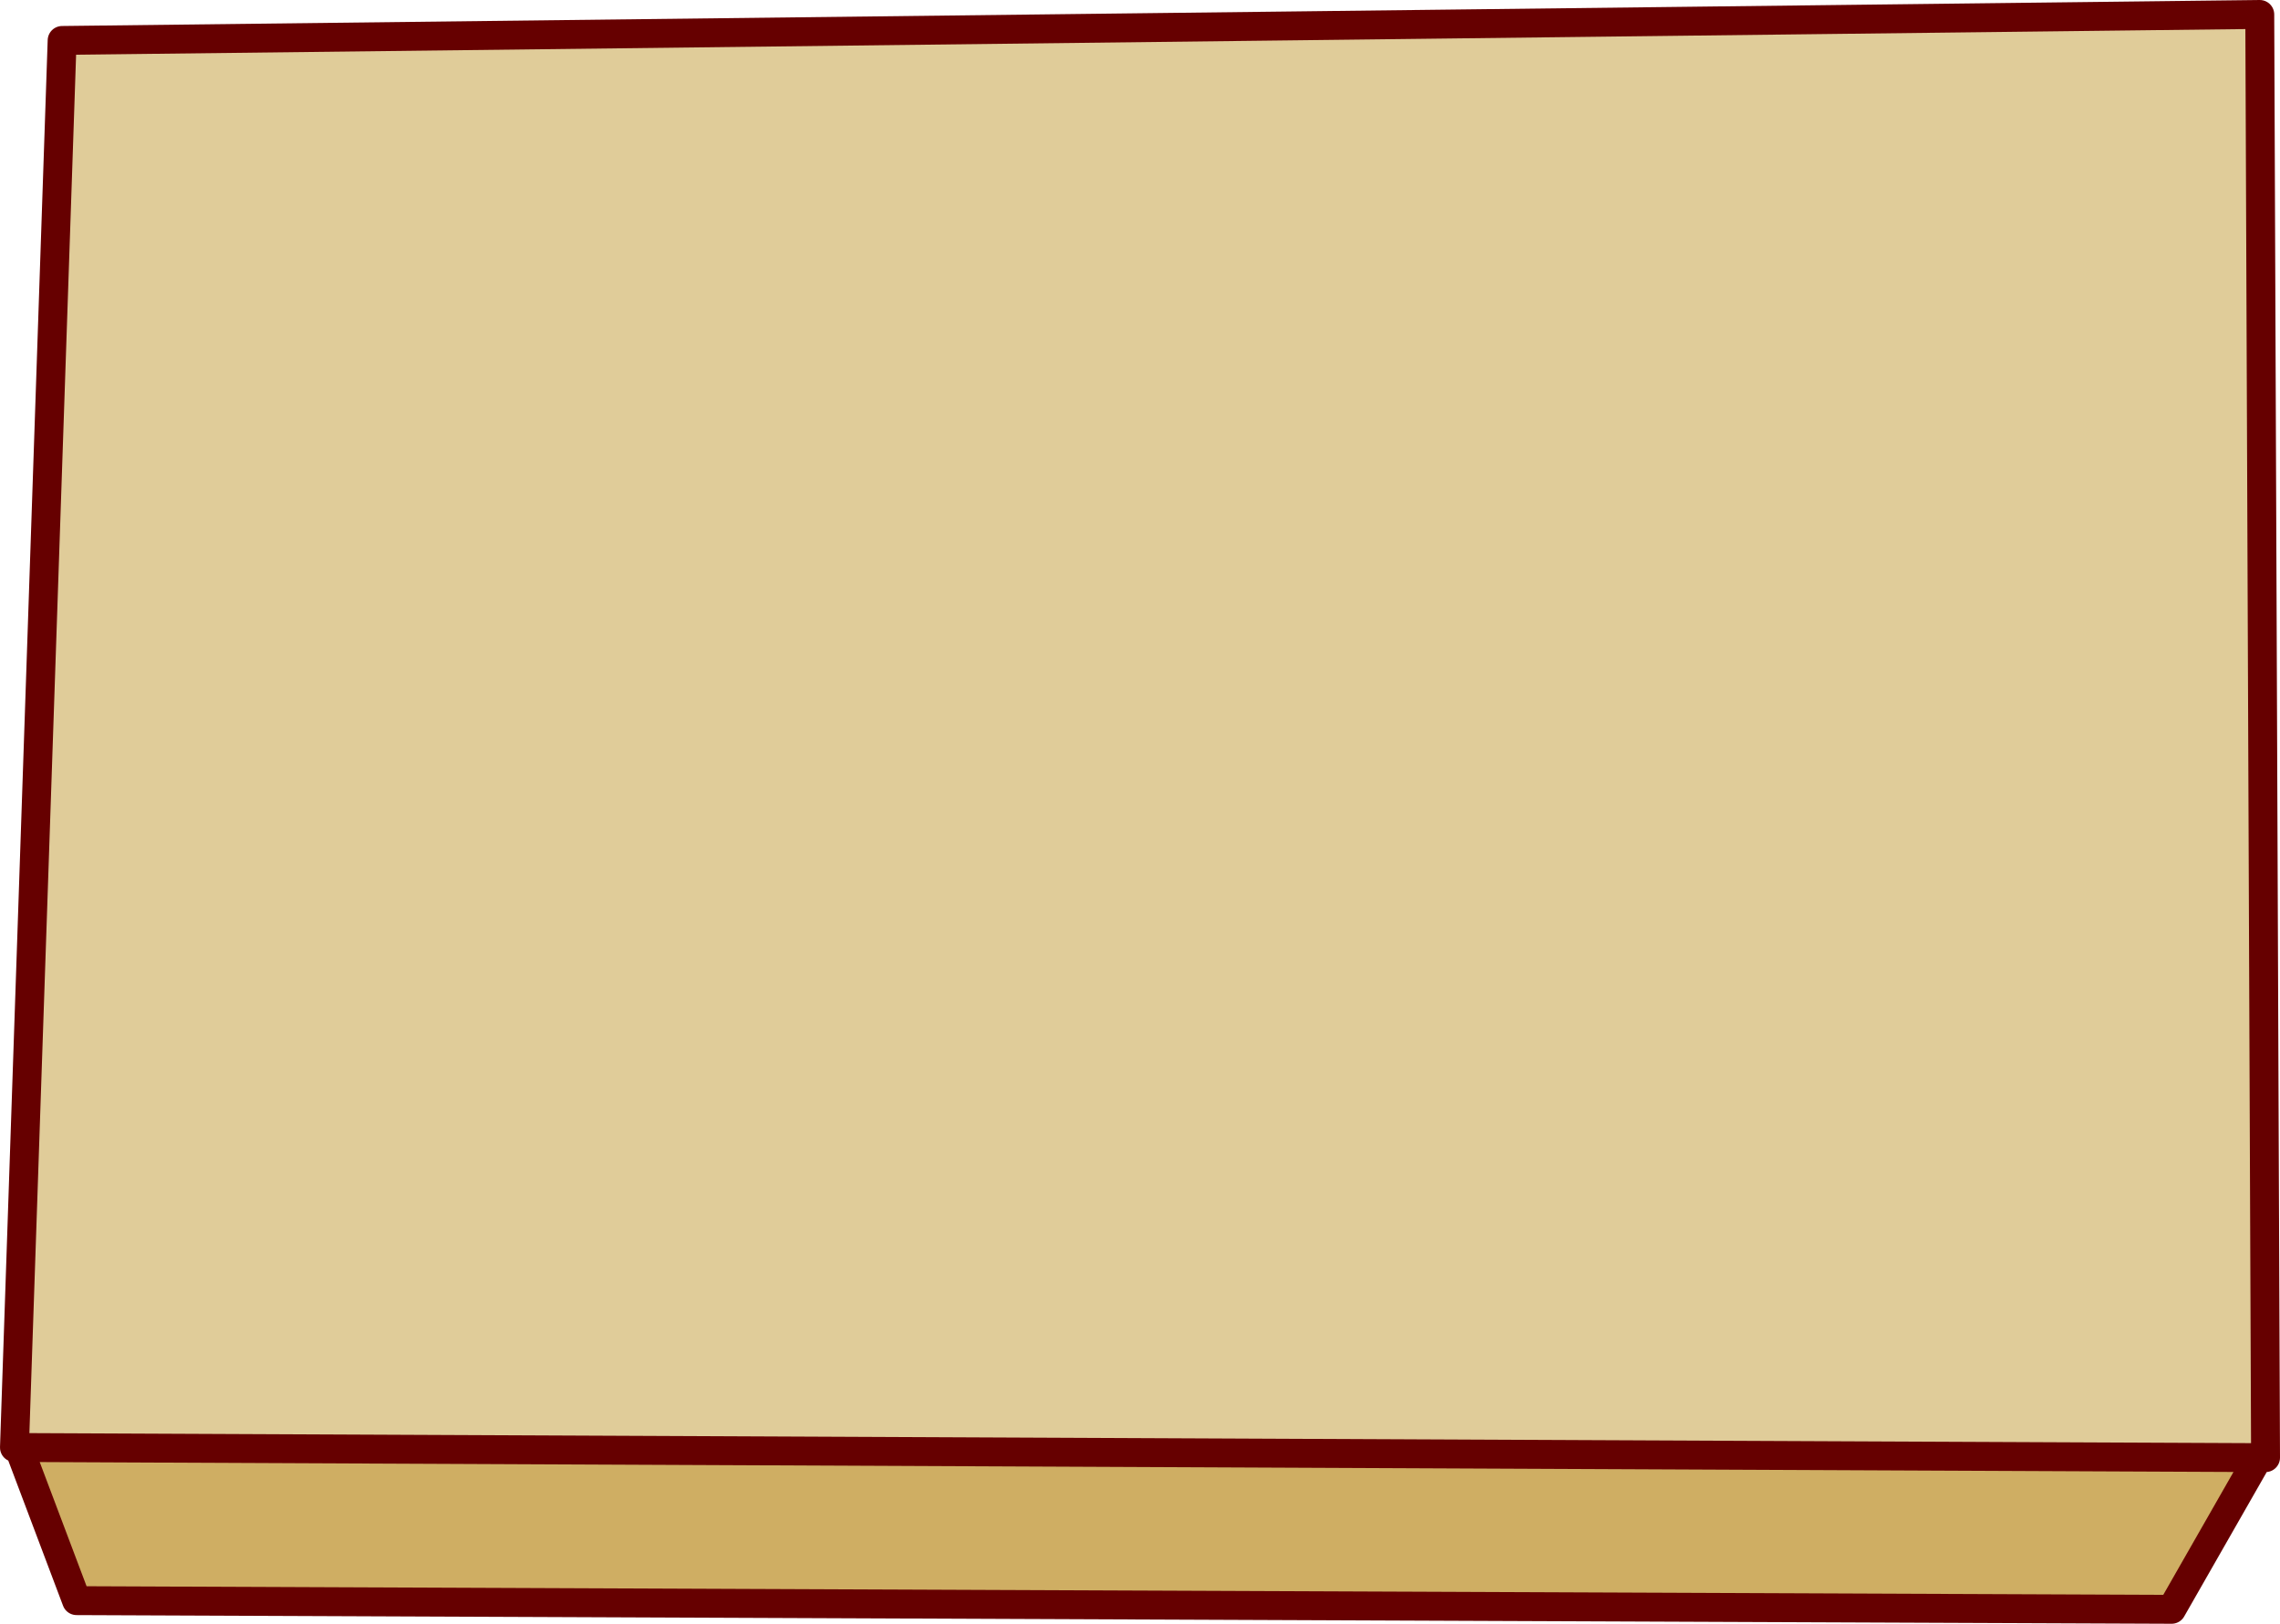
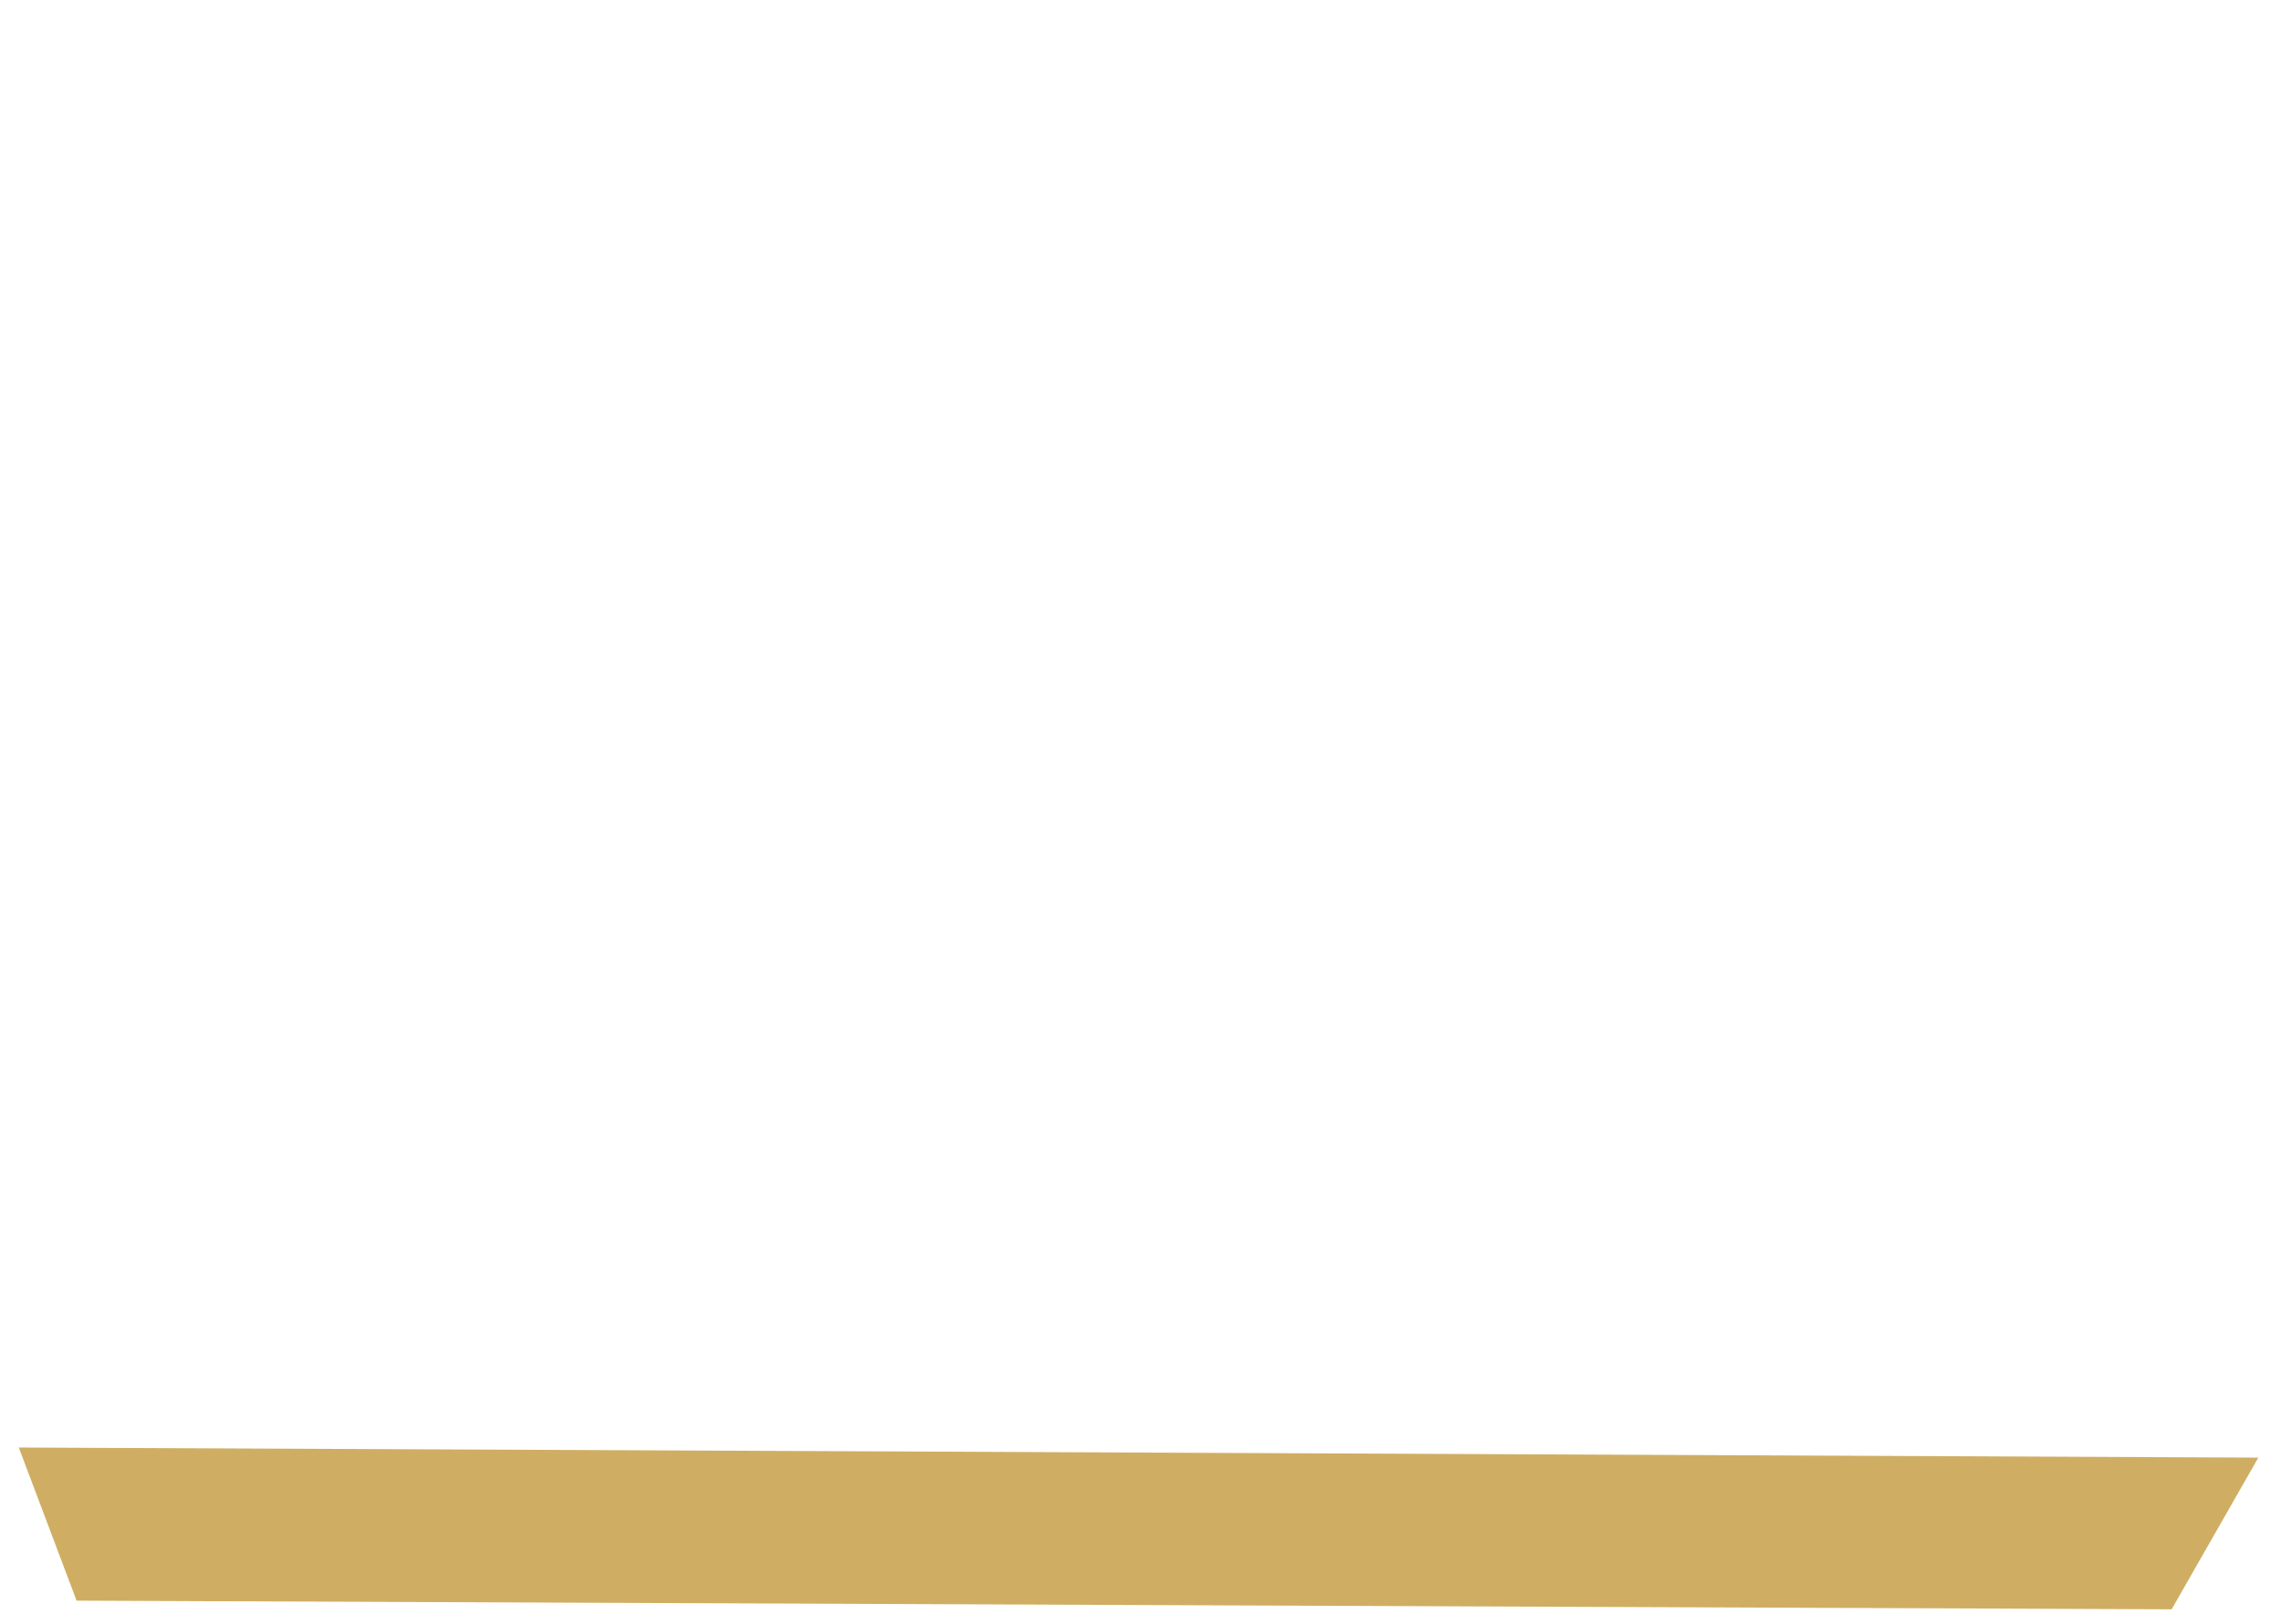
<svg xmlns="http://www.w3.org/2000/svg" height="56.2px" width="78.9px">
  <g transform="matrix(1.0, 0.0, 0.0, 1.0, 38.0, 32.25)">
-     <path d="M40.15 18.2 L-37.35 17.85 -37.5 17.85 -35.85 -30.85 40.2 -31.75 40.4 18.2 40.15 18.2" fill="#e0cc99" fill-rule="evenodd" stroke="none" />
    <path d="M40.15 18.2 L37.15 23.45 -35.35 23.15 -37.35 17.85 40.15 18.2" fill="#cfae63" fill-rule="evenodd" stroke="none" />
-     <path d="M-37.35 17.85 L-35.35 23.15 37.15 23.45 40.15 18.2 -37.35 17.85 -37.5 17.85 -35.85 -30.85 40.2 -31.75 40.4 18.2 40.15 18.2" fill="none" stroke="#660000" stroke-linecap="round" stroke-linejoin="round" stroke-width="1.0" />
  </g>
</svg>